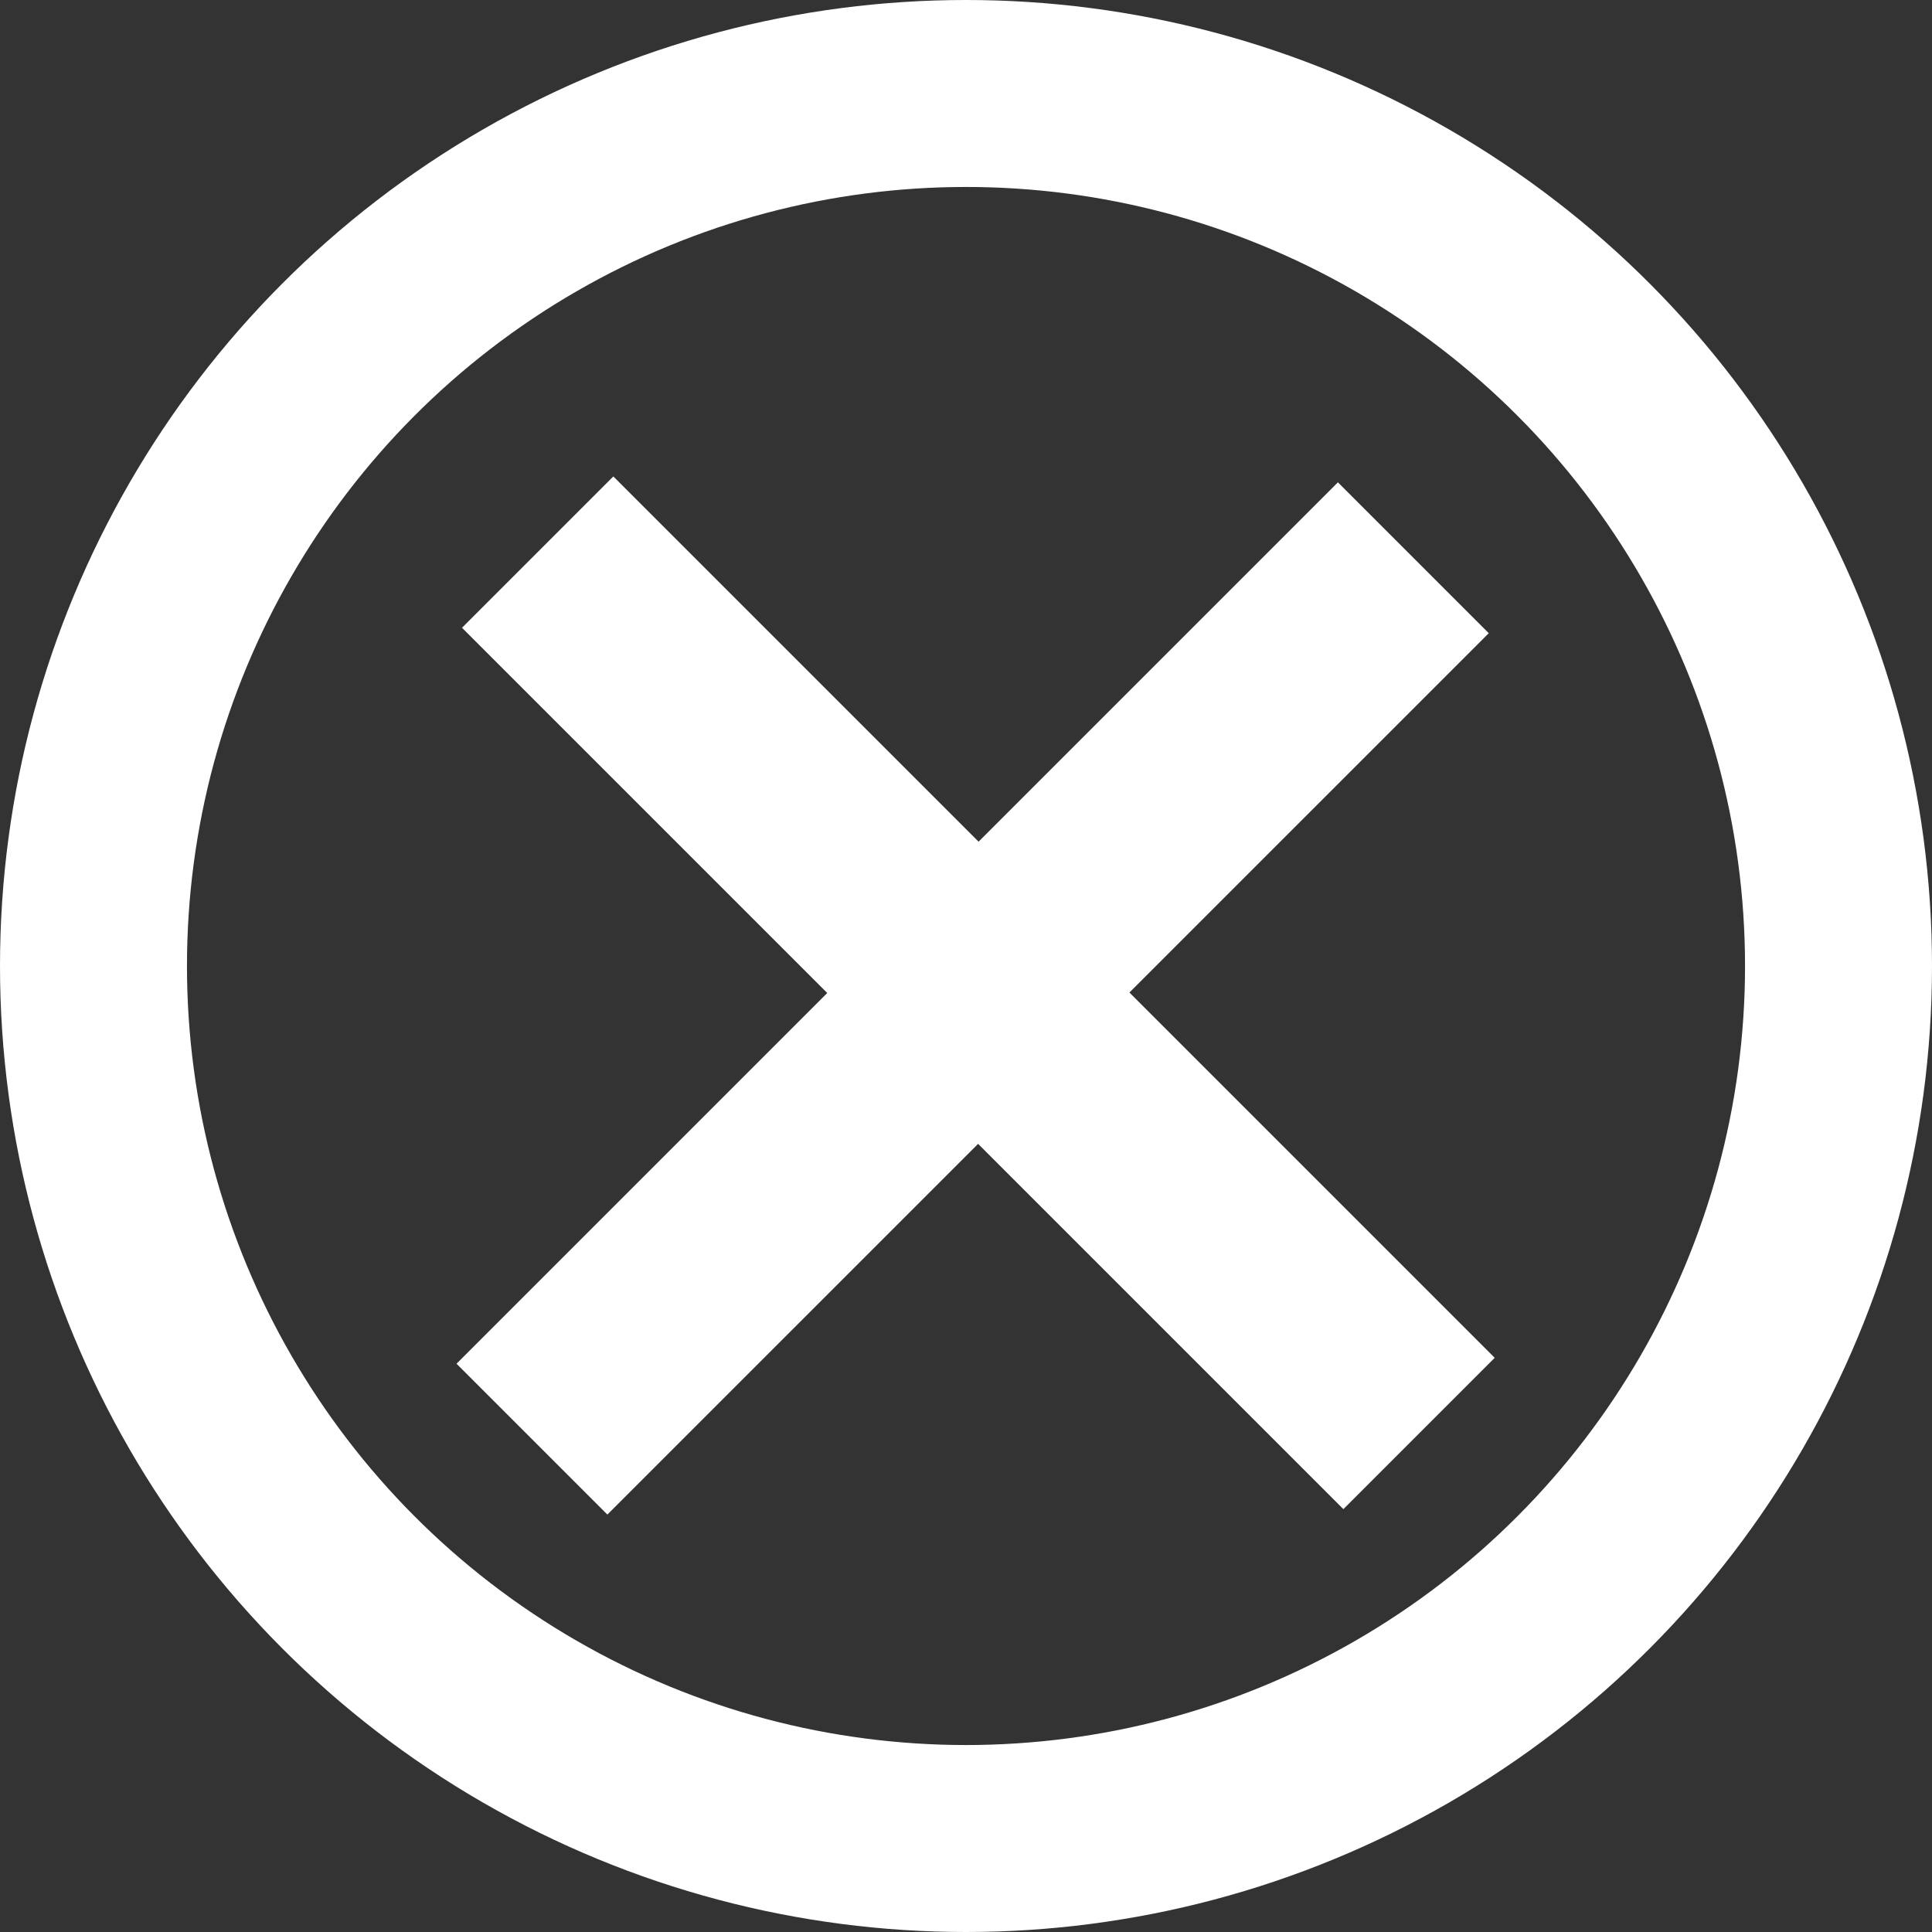
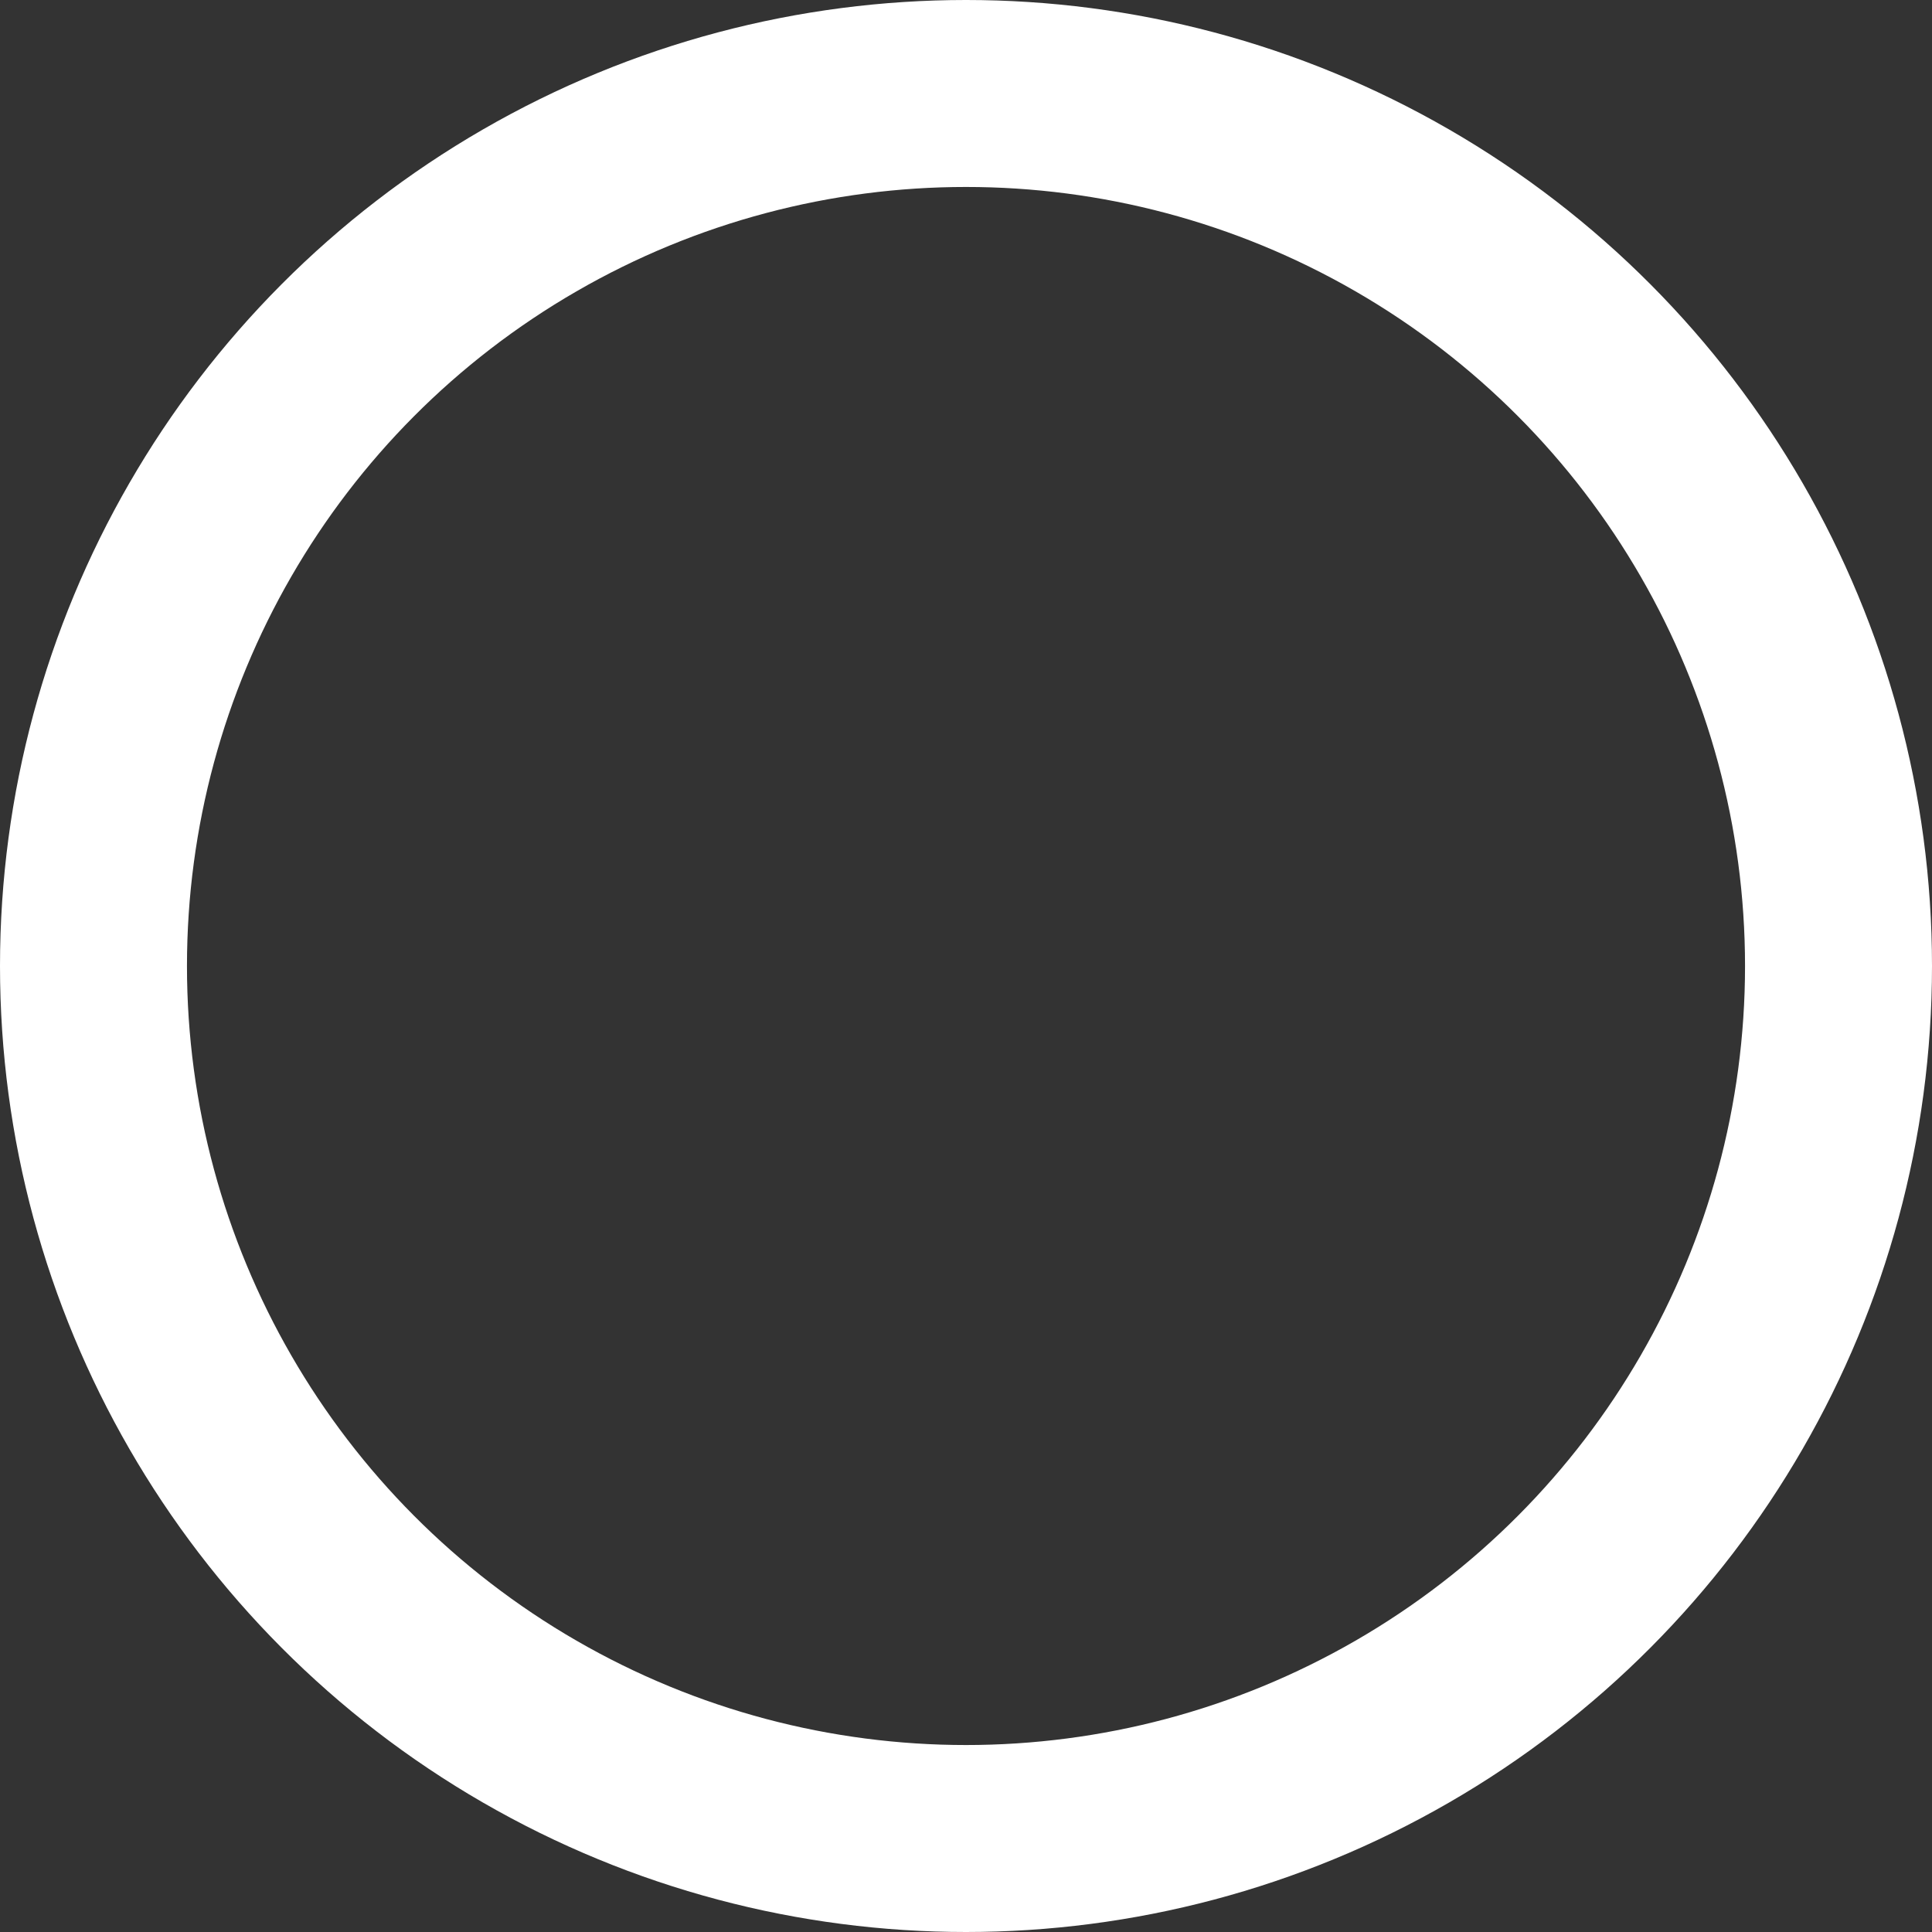
<svg xmlns="http://www.w3.org/2000/svg" width="31px" height="31px" viewBox="0 0 31 31" version="1.1">
  <rect x="0" y="0" width="31" height="31" fill="#333333" stroke="none" />
  <title>iconClose</title>
  <g id="Page-1" stroke="none" stroke-width="1" fill="none" fill-rule="evenodd">
    <g id="Artboard" transform="translate(-920, -404)">
      <g id="iconClose" transform="translate(920, 404)">
        <circle id="Oval" stroke="#FFFFFF" stroke-width="3" cx="15.5" cy="15.5" r="14" />
-         <polygon id="＋" fill="#FFFFFF" fill-rule="nonzero" transform="translate(15.607, 16.021) rotate(-315) translate(-15.607, -16.021) " points="17.318 26.021 17.318 17.609 25.607 17.609 25.607 14.175 17.318 14.175 17.318 6.021 13.895 6.021 13.895 14.175 5.607 14.175 5.607 17.609 13.895 17.609 13.895 26.021" />
      </g>
    </g>
  </g>
</svg>